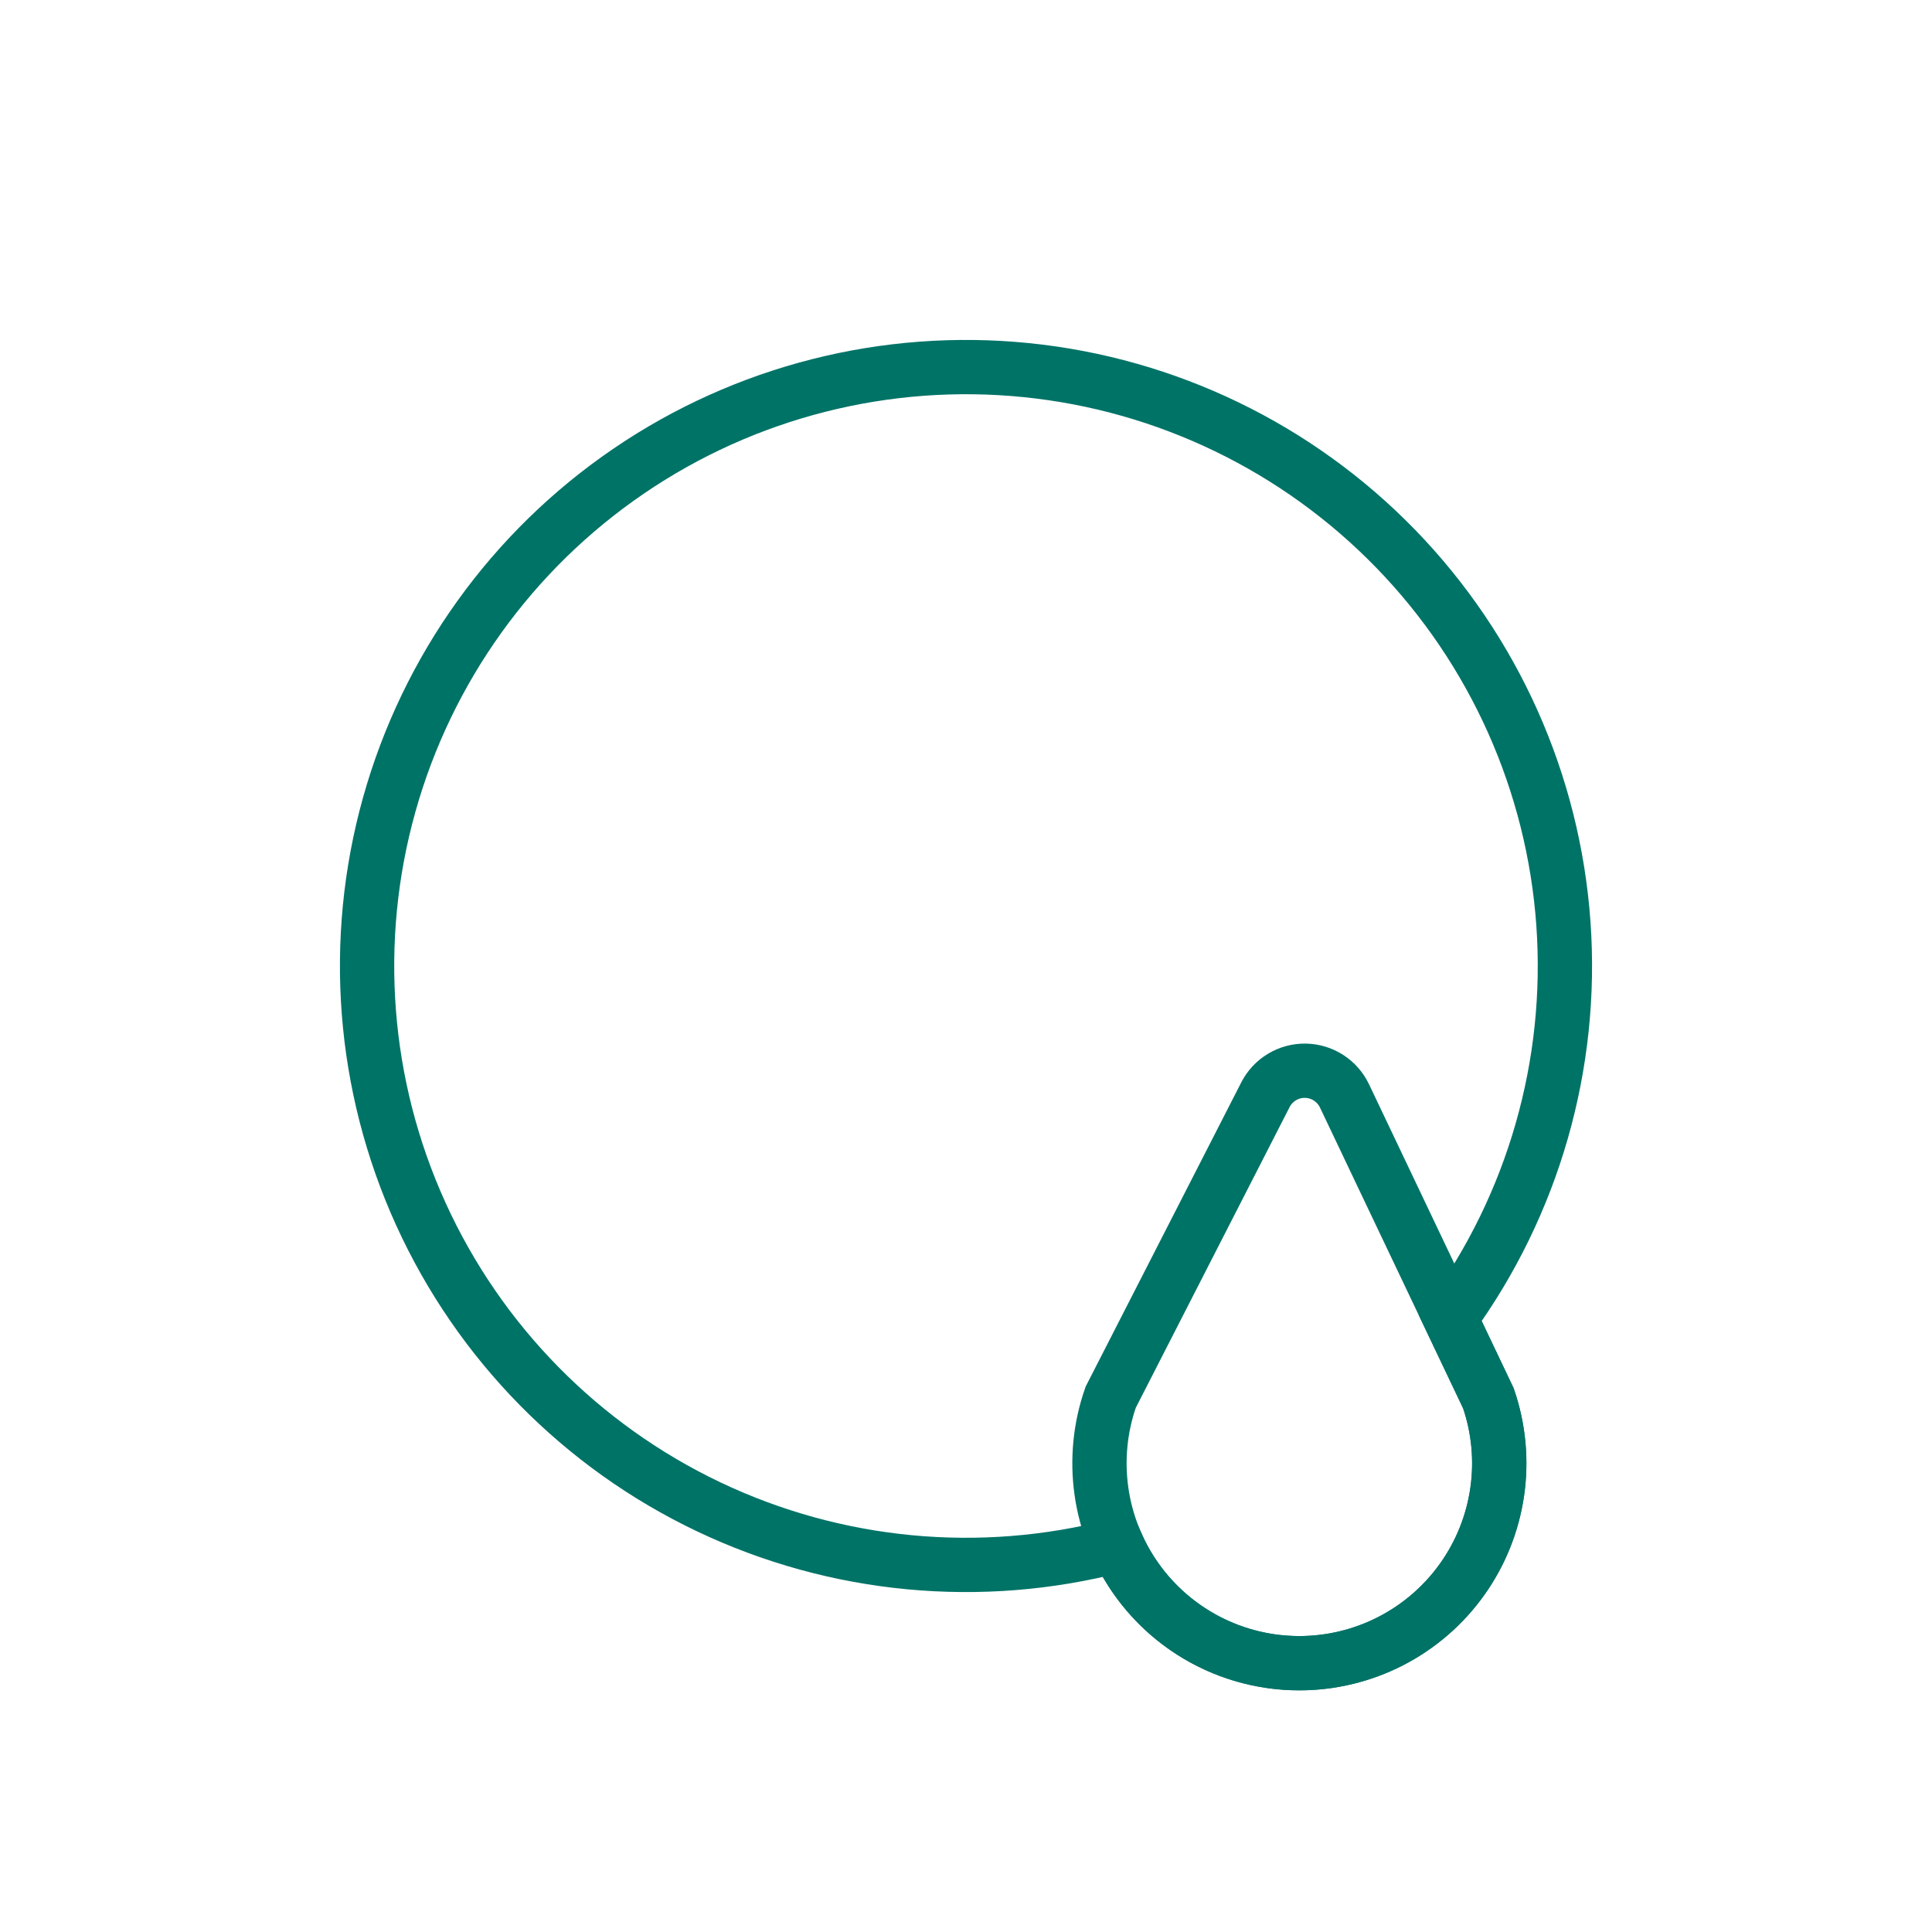
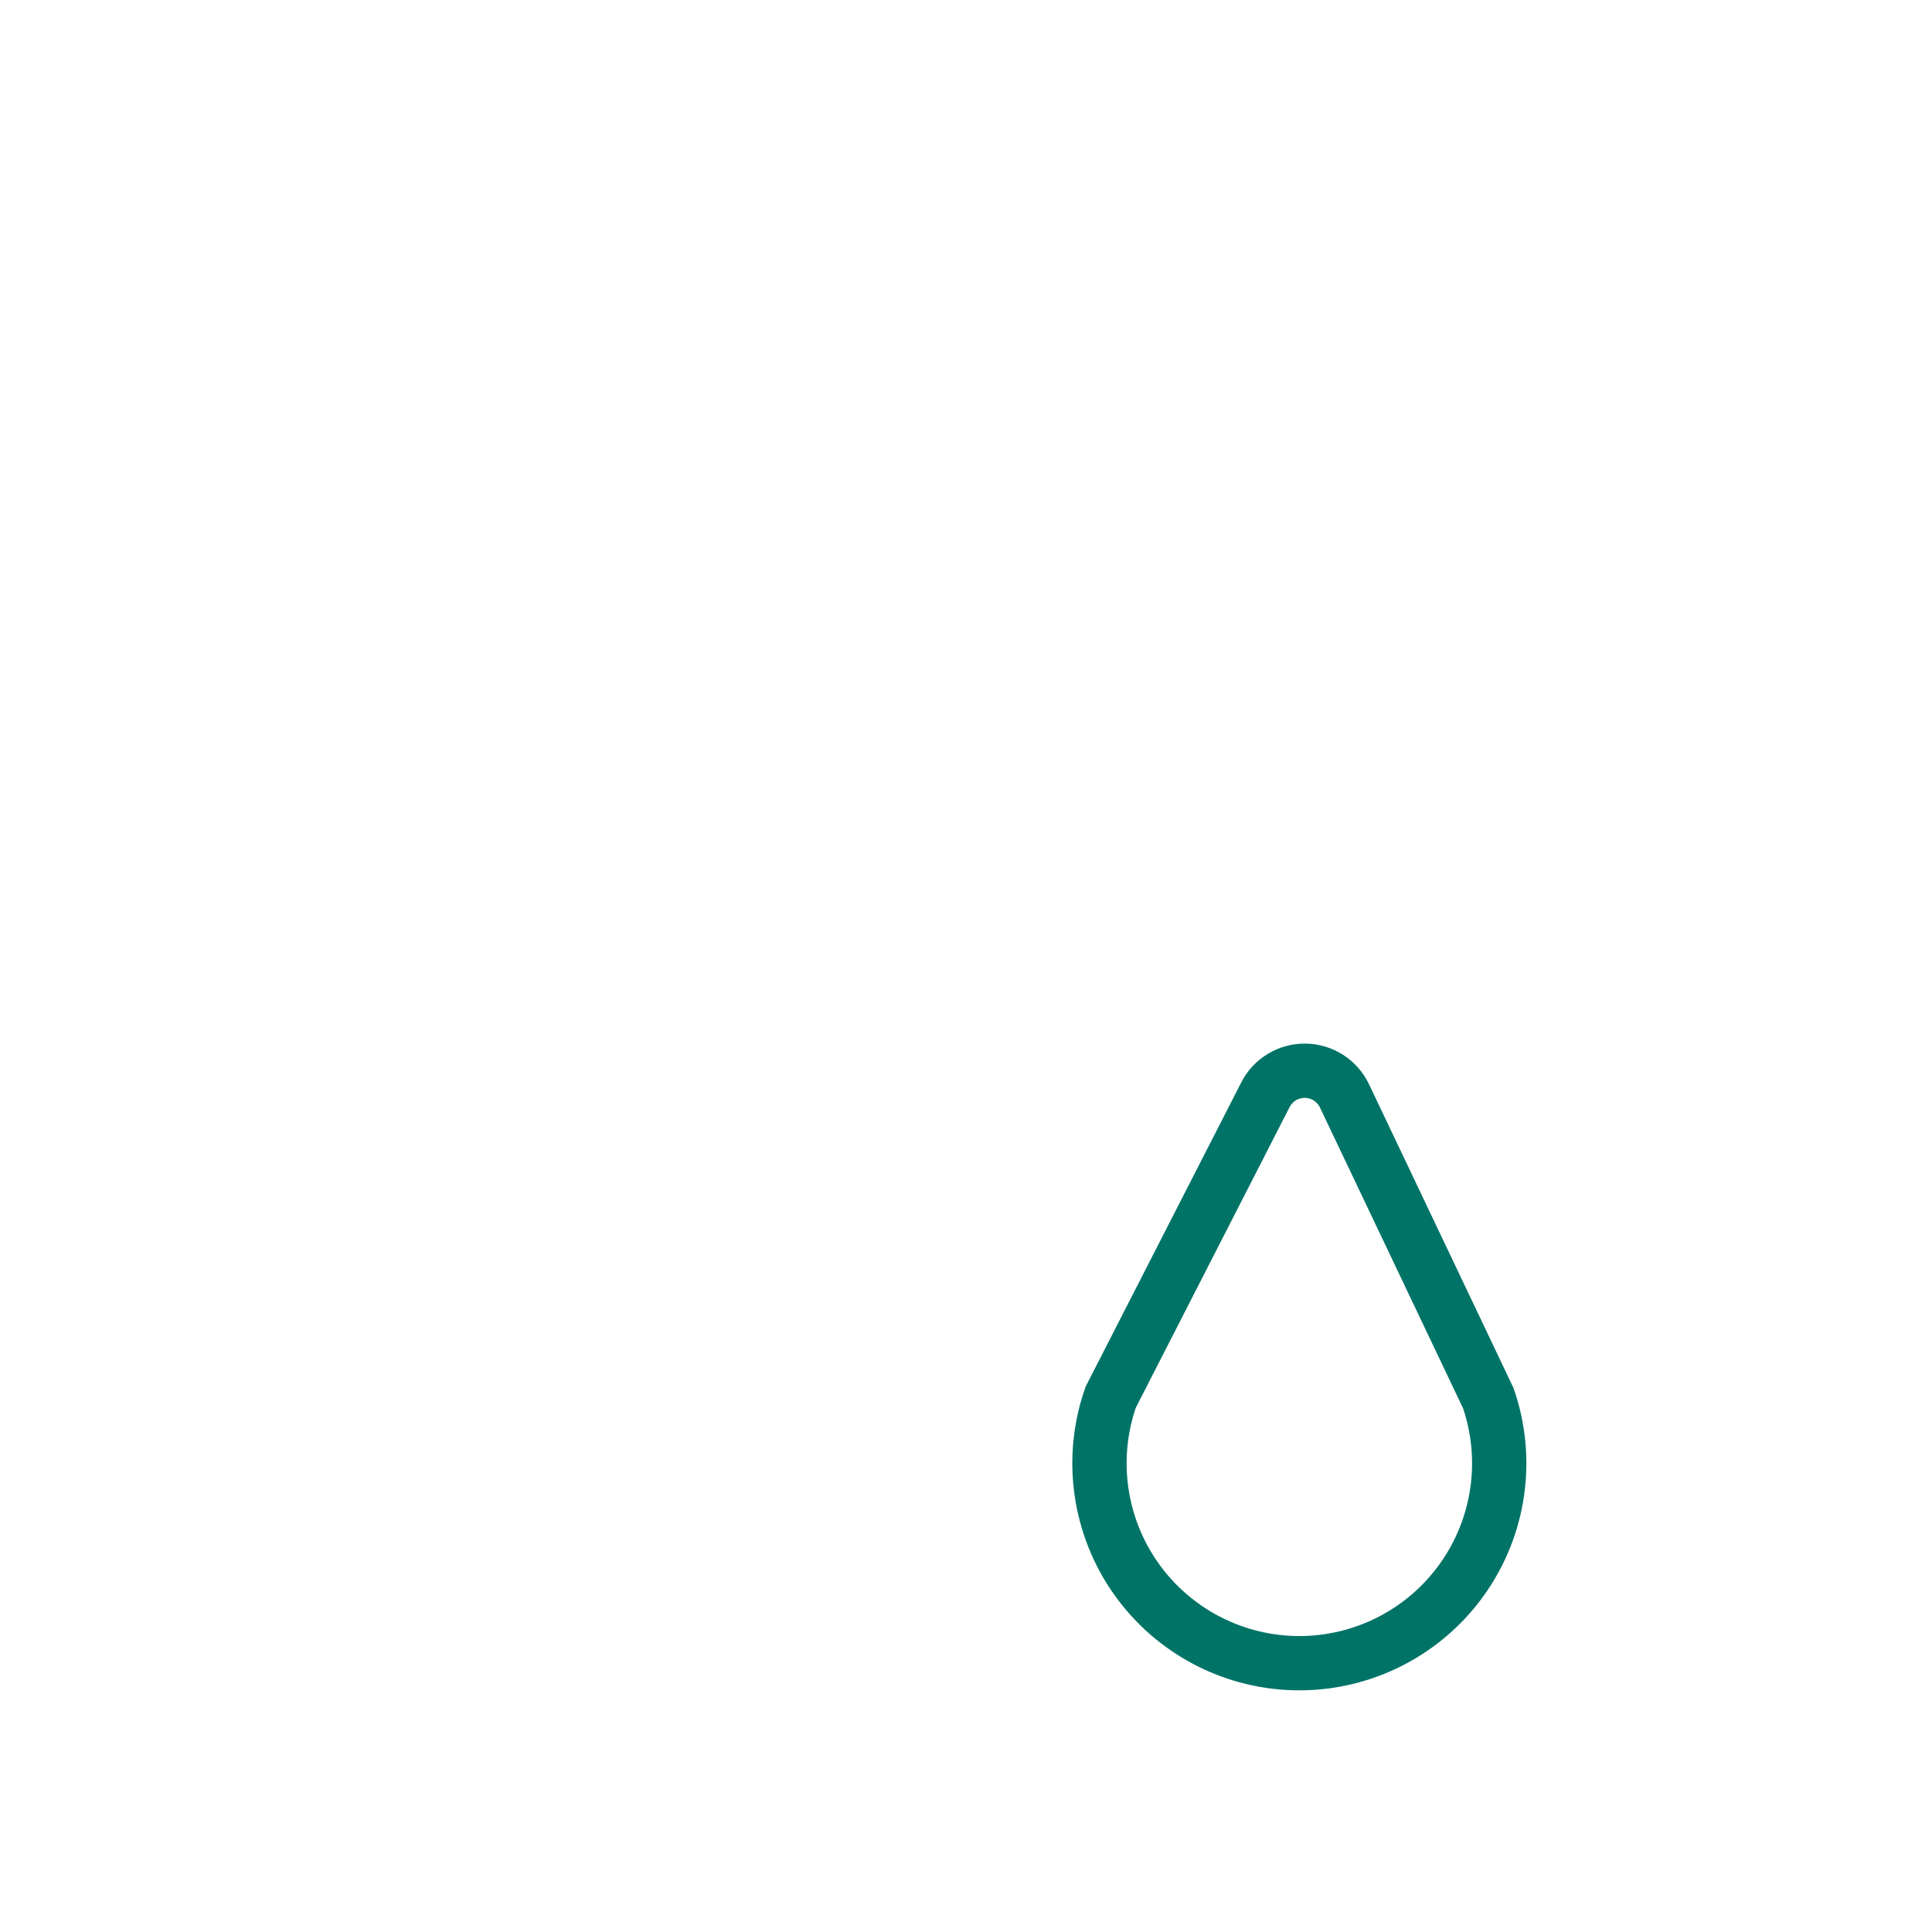
<svg xmlns="http://www.w3.org/2000/svg" width="100" height="100" viewBox="0 0 100 100" fill="none">
-   <path d="M75.07 68.235C79.366 62.329 81.438 55.095 80.922 47.81C80.407 40.525 77.335 33.656 72.25 28.414C67.164 23.172 60.391 19.894 53.125 19.158C45.859 18.422 38.566 20.274 32.533 24.39C26.499 28.505 22.112 34.618 20.145 41.652C18.178 48.685 18.758 56.187 21.782 62.835C24.806 69.483 30.08 74.85 36.674 77.99C43.268 81.129 50.759 81.84 57.826 79.996C58.641 81.813 59.966 83.356 61.639 84.436C63.312 85.517 65.263 86.09 67.255 86.087V86.087C68.903 86.087 70.527 85.694 71.993 84.939C73.458 84.185 74.722 83.091 75.679 81.75C76.636 80.408 77.259 78.857 77.496 77.226C77.733 75.595 77.577 73.931 77.04 72.373L75.07 68.235Z" stroke="#007367" stroke-width="2.81" stroke-miterlimit="10" />
  <path d="M67.255 86.087C65.602 86.087 63.974 85.691 62.506 84.932C61.038 84.173 59.773 83.074 58.816 81.726C57.86 80.379 57.241 78.821 57.01 77.185C56.779 75.549 56.943 73.881 57.489 72.321L65.499 56.663C65.692 56.284 65.988 55.967 66.353 55.748C66.718 55.528 67.137 55.415 67.562 55.421C67.988 55.427 68.403 55.552 68.762 55.782C69.12 56.012 69.407 56.338 69.59 56.722L77.037 72.376C77.573 73.934 77.728 75.597 77.492 77.227C77.255 78.858 76.632 80.408 75.675 81.749C74.718 83.09 73.455 84.183 71.99 84.938C70.526 85.692 68.902 86.086 67.255 86.087V86.087Z" stroke="#007367" stroke-width="2.81" stroke-miterlimit="10" />
</svg>